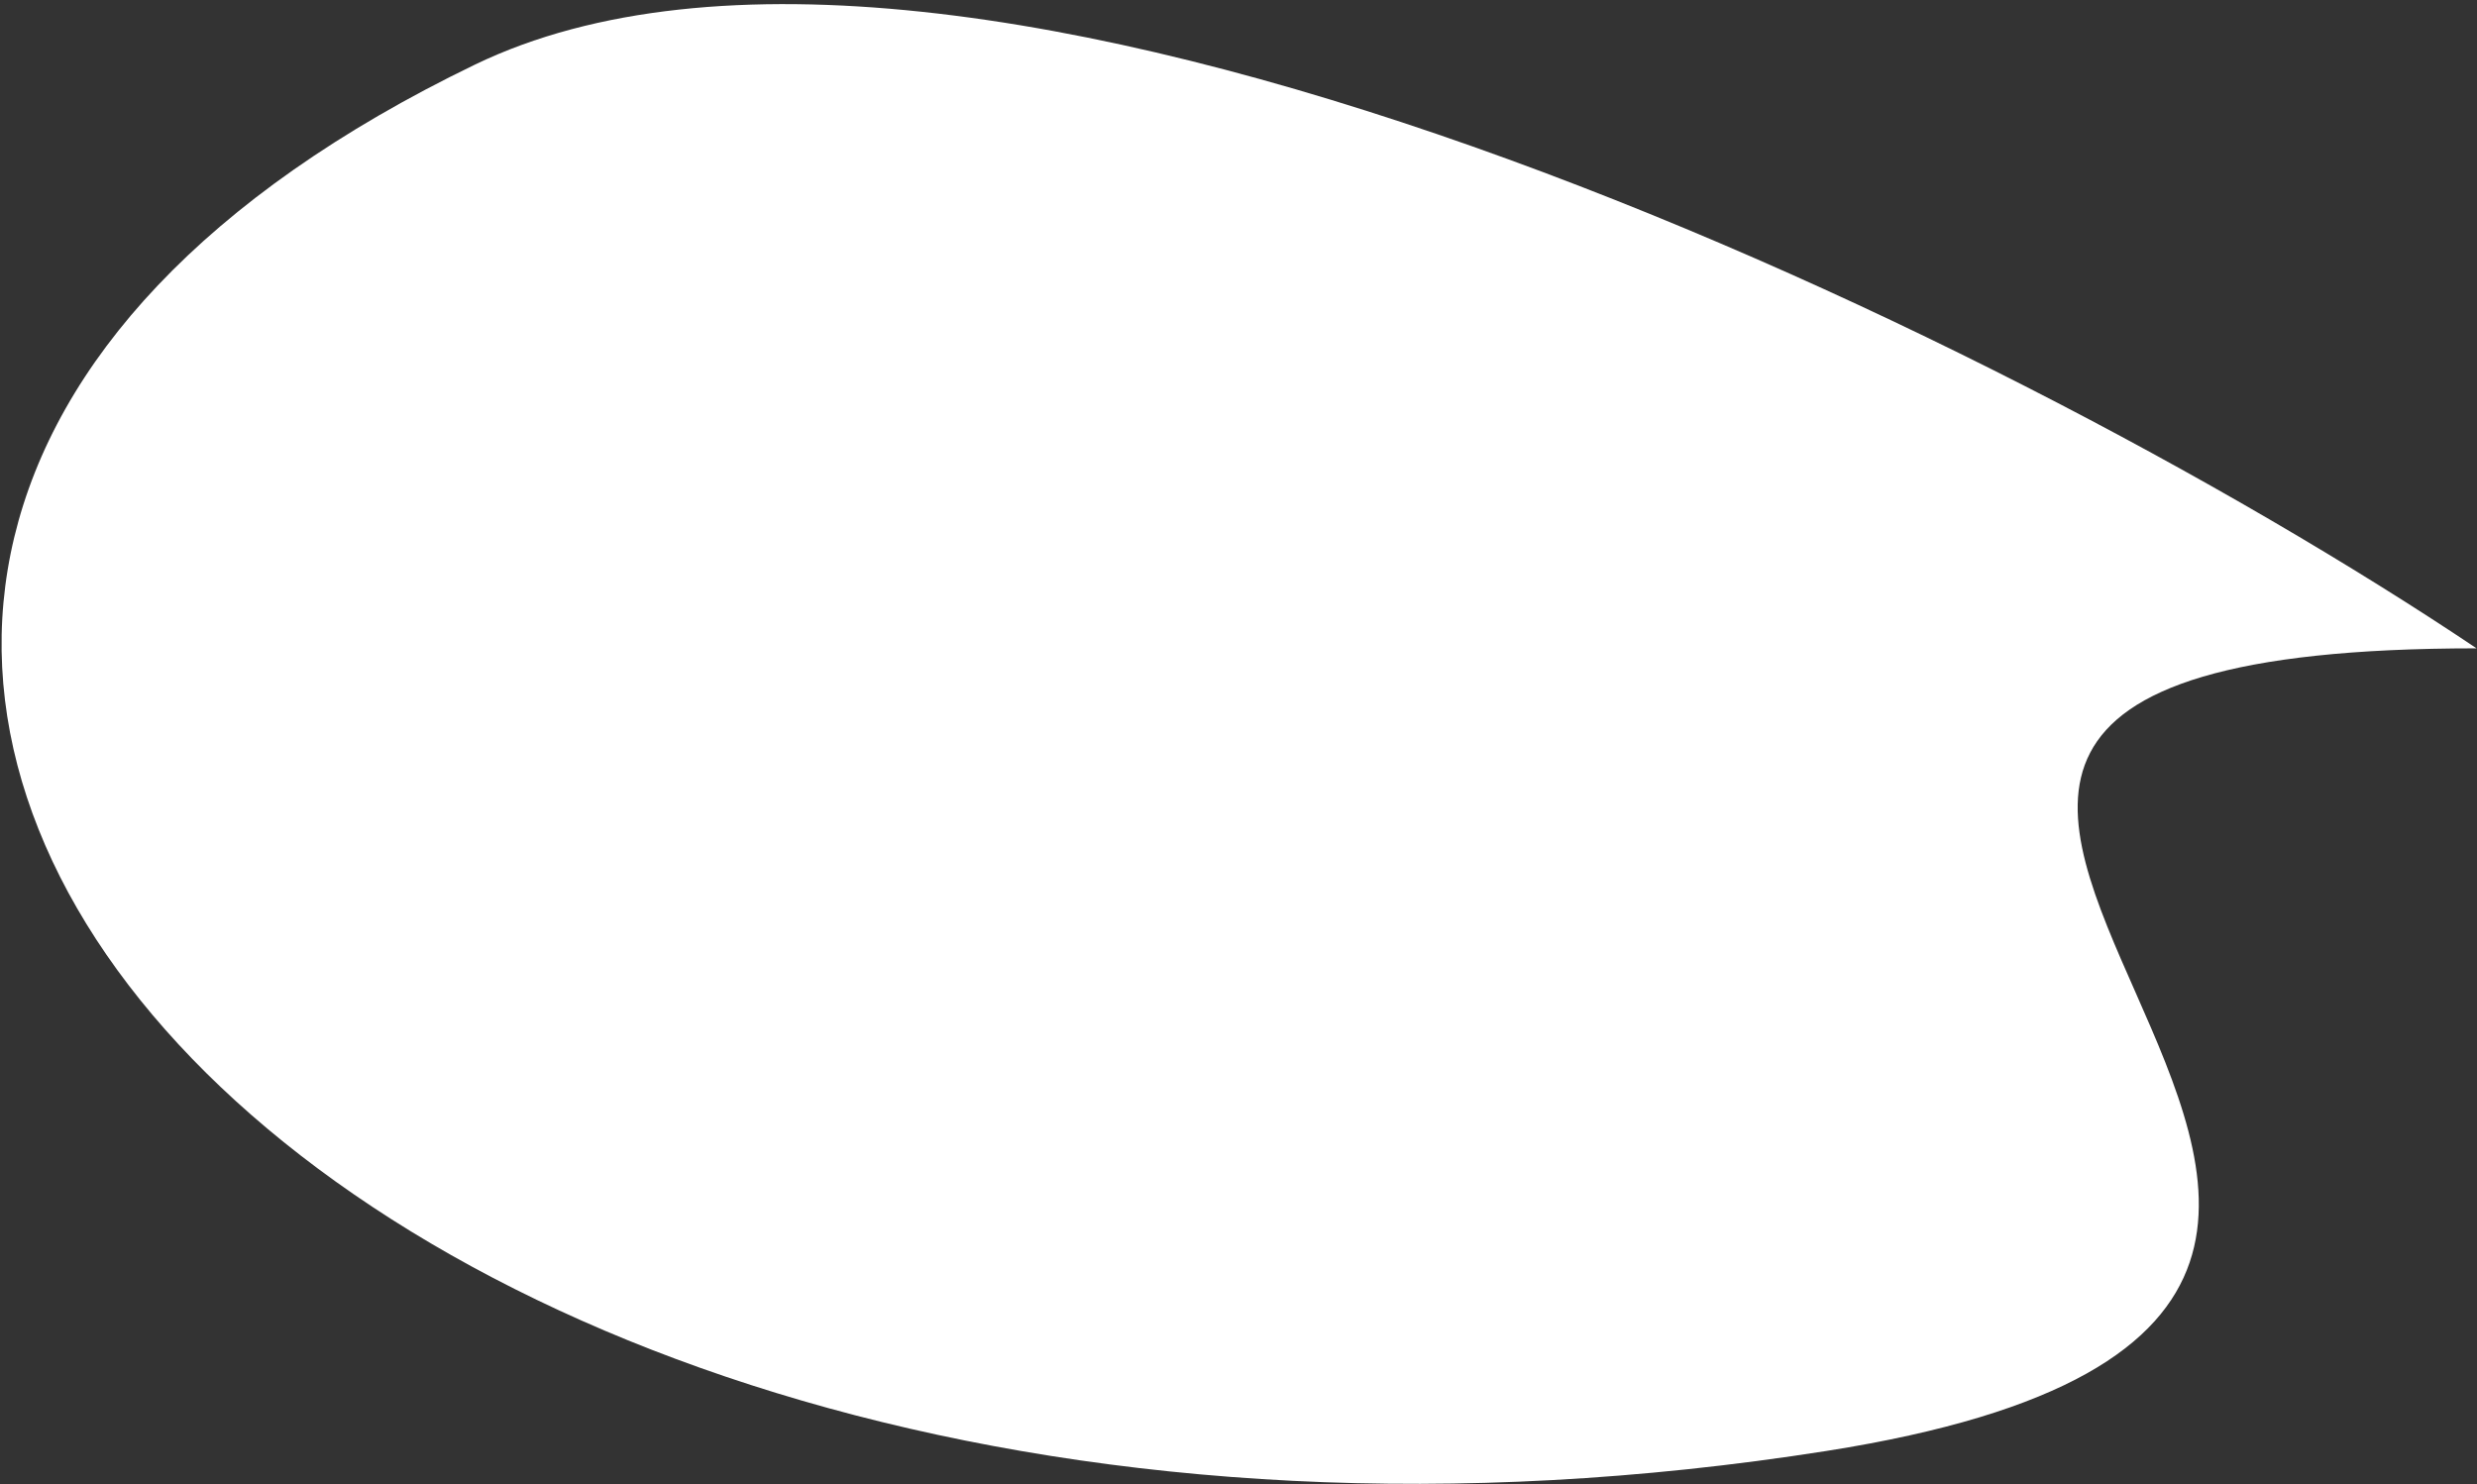
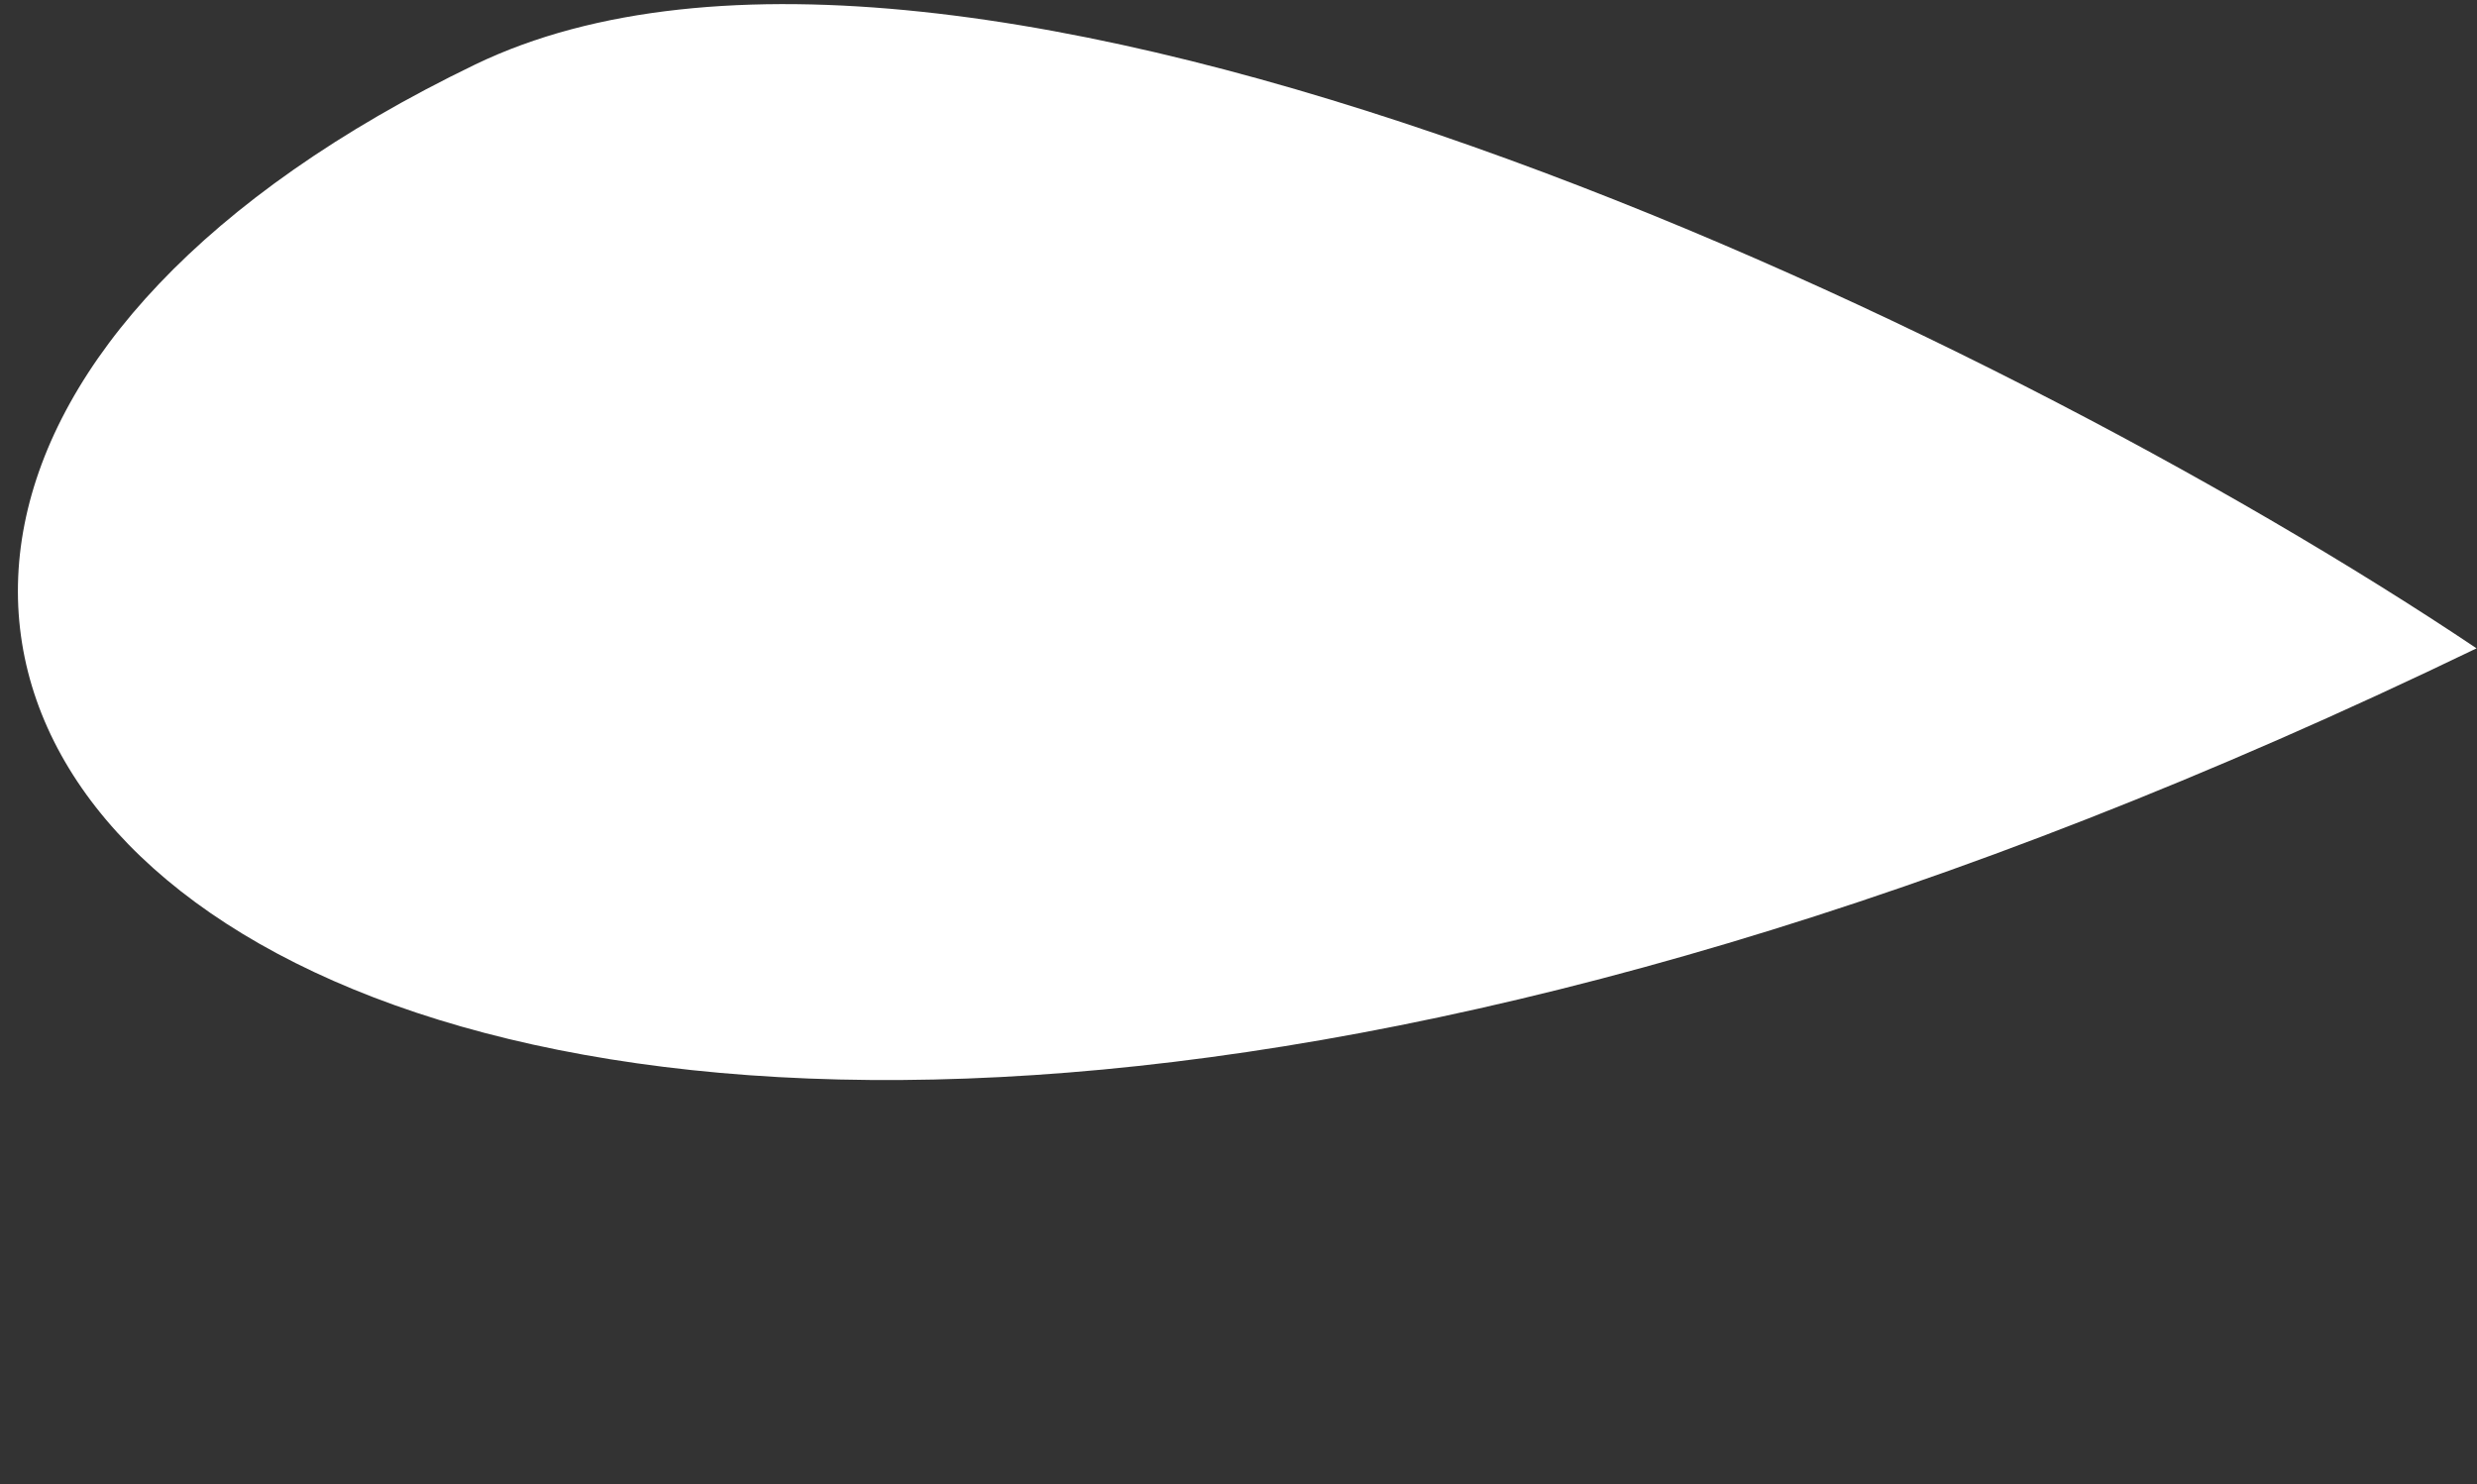
<svg xmlns="http://www.w3.org/2000/svg" width="594" height="356" viewBox="0 0 594 356" fill="none">
  <rect x="0" y="0" width="594" height="356" fill="#333333" stroke="none" />
-   <path d="M113.897 15.498C229.155 -40.174 476.563 76.832 593.896 155.498C356 155.498 666 312.111 438 348C78.08 404.654 -148 142 113.897 15.498Z" fill="white" />
+   <path d="M113.897 15.498C229.155 -40.174 476.563 76.832 593.896 155.498C78.08 404.654 -148 142 113.897 15.498Z" fill="white" />
</svg>